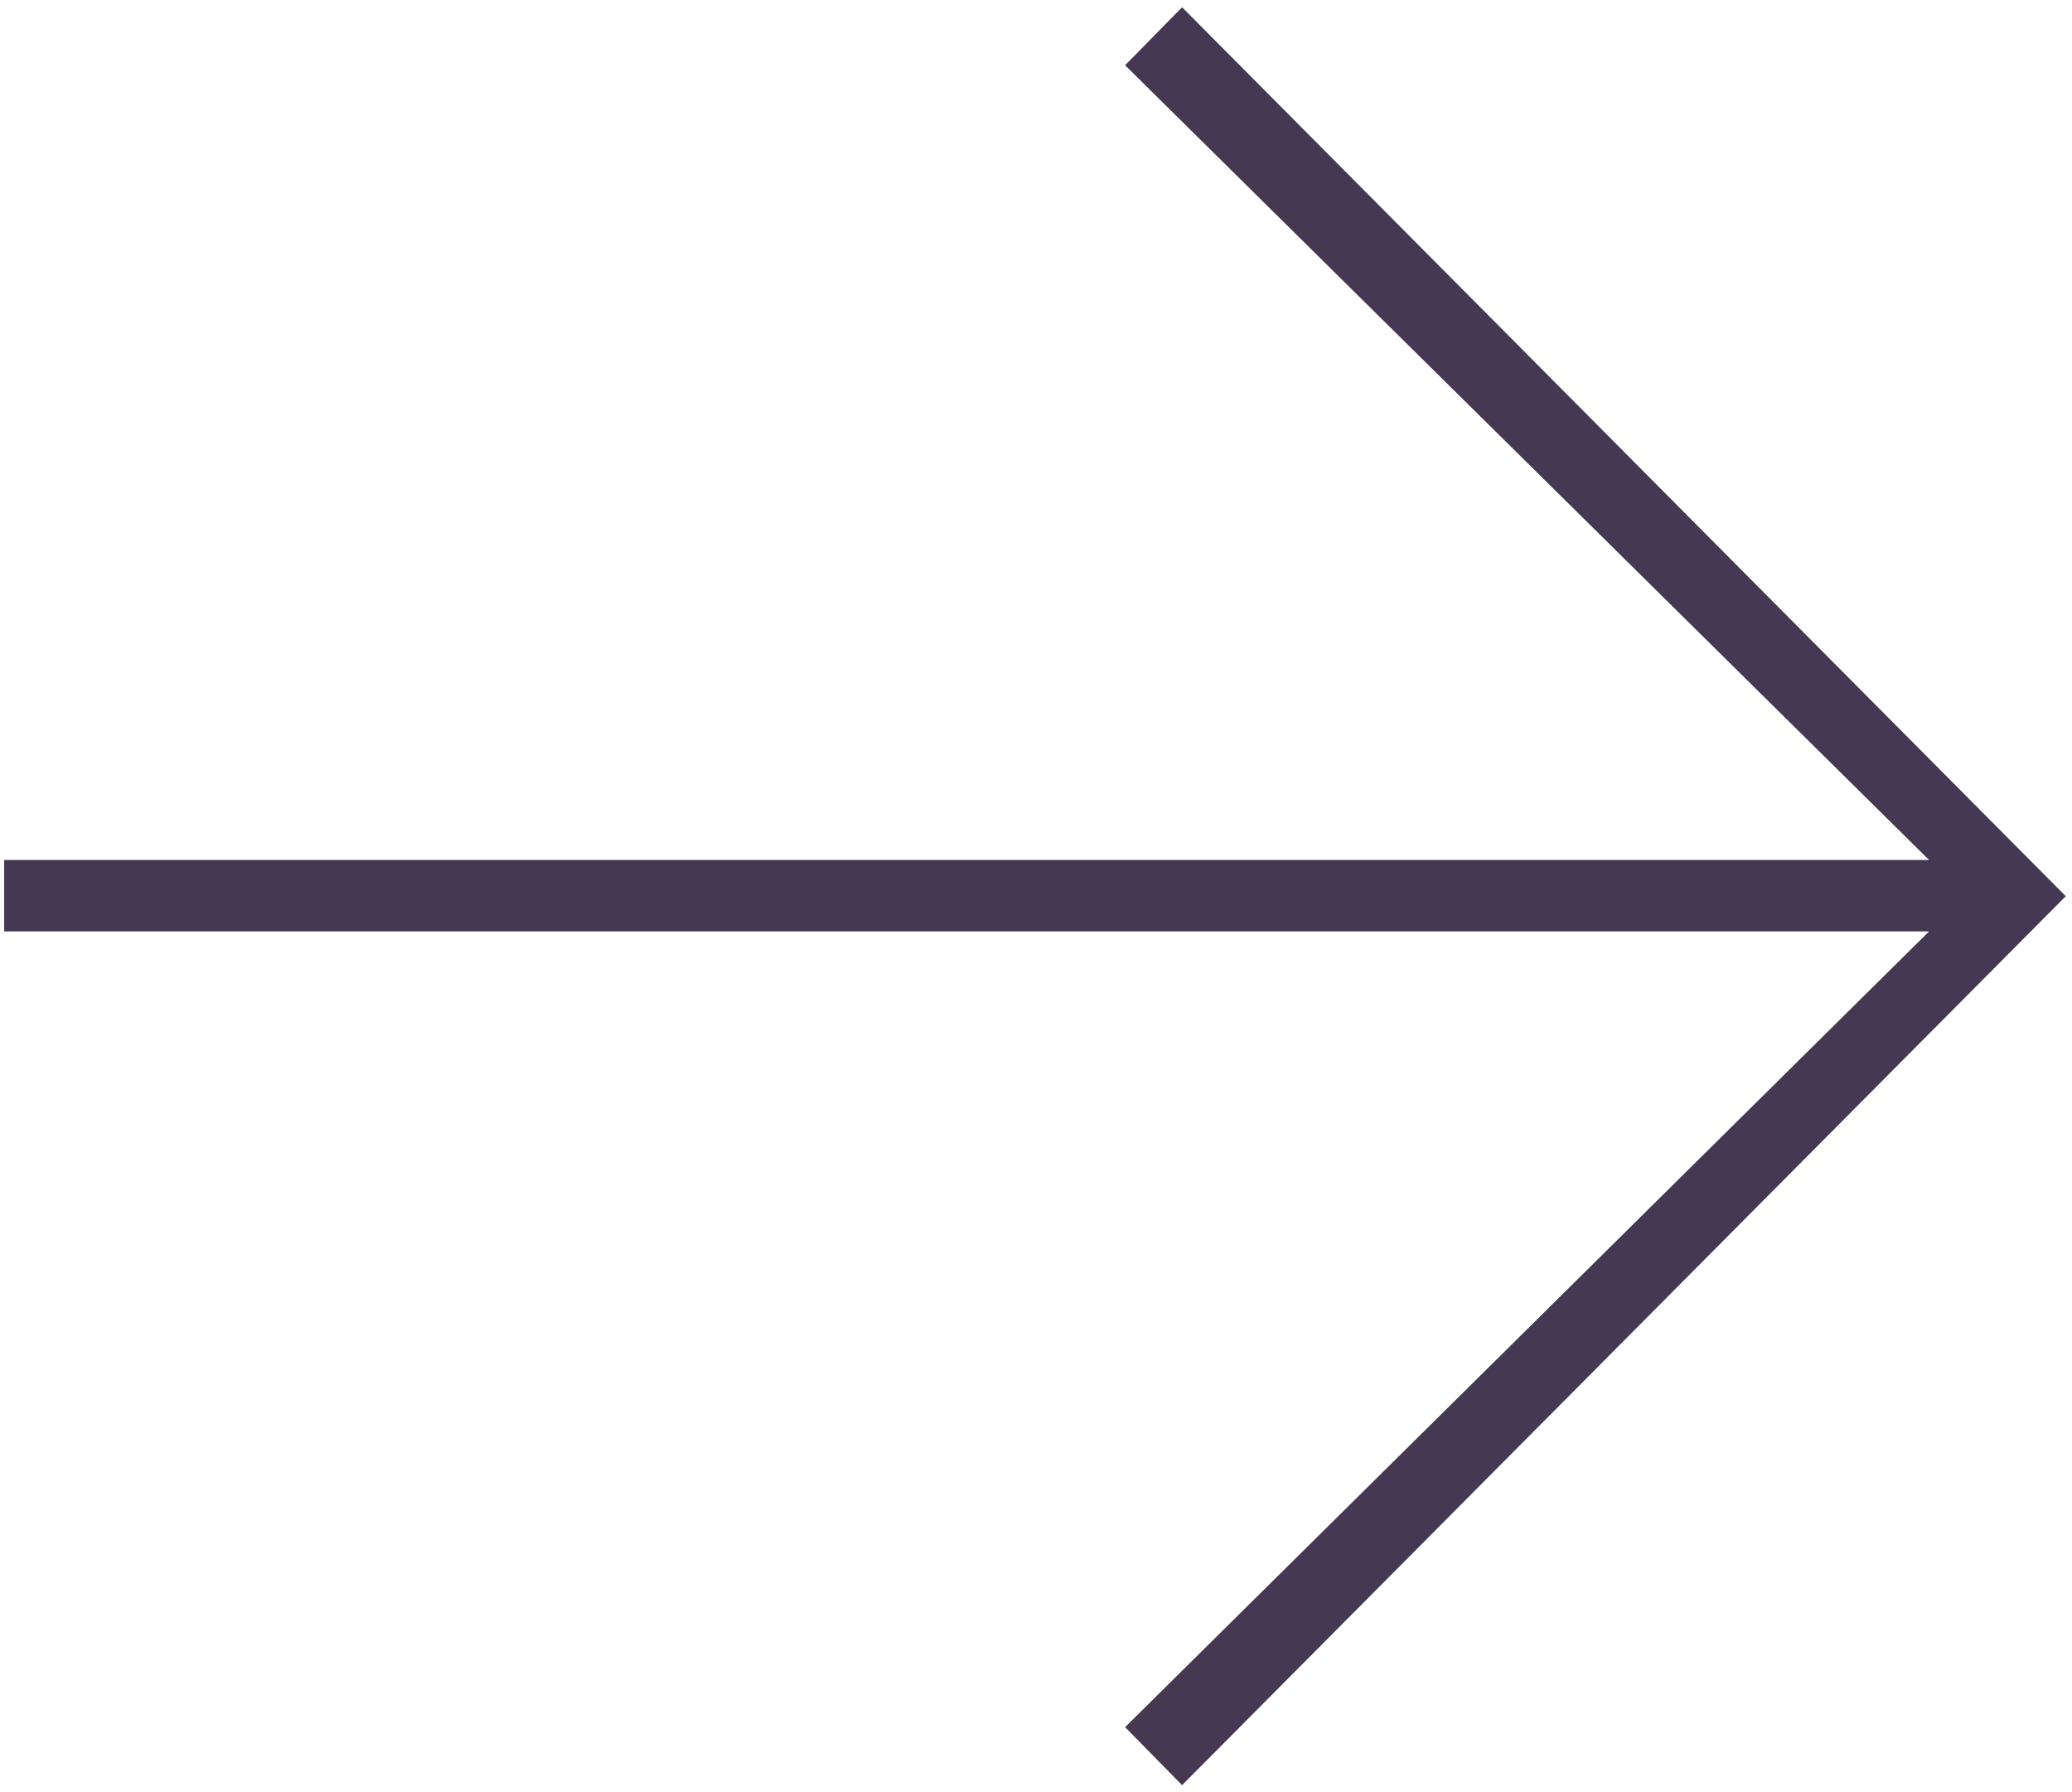
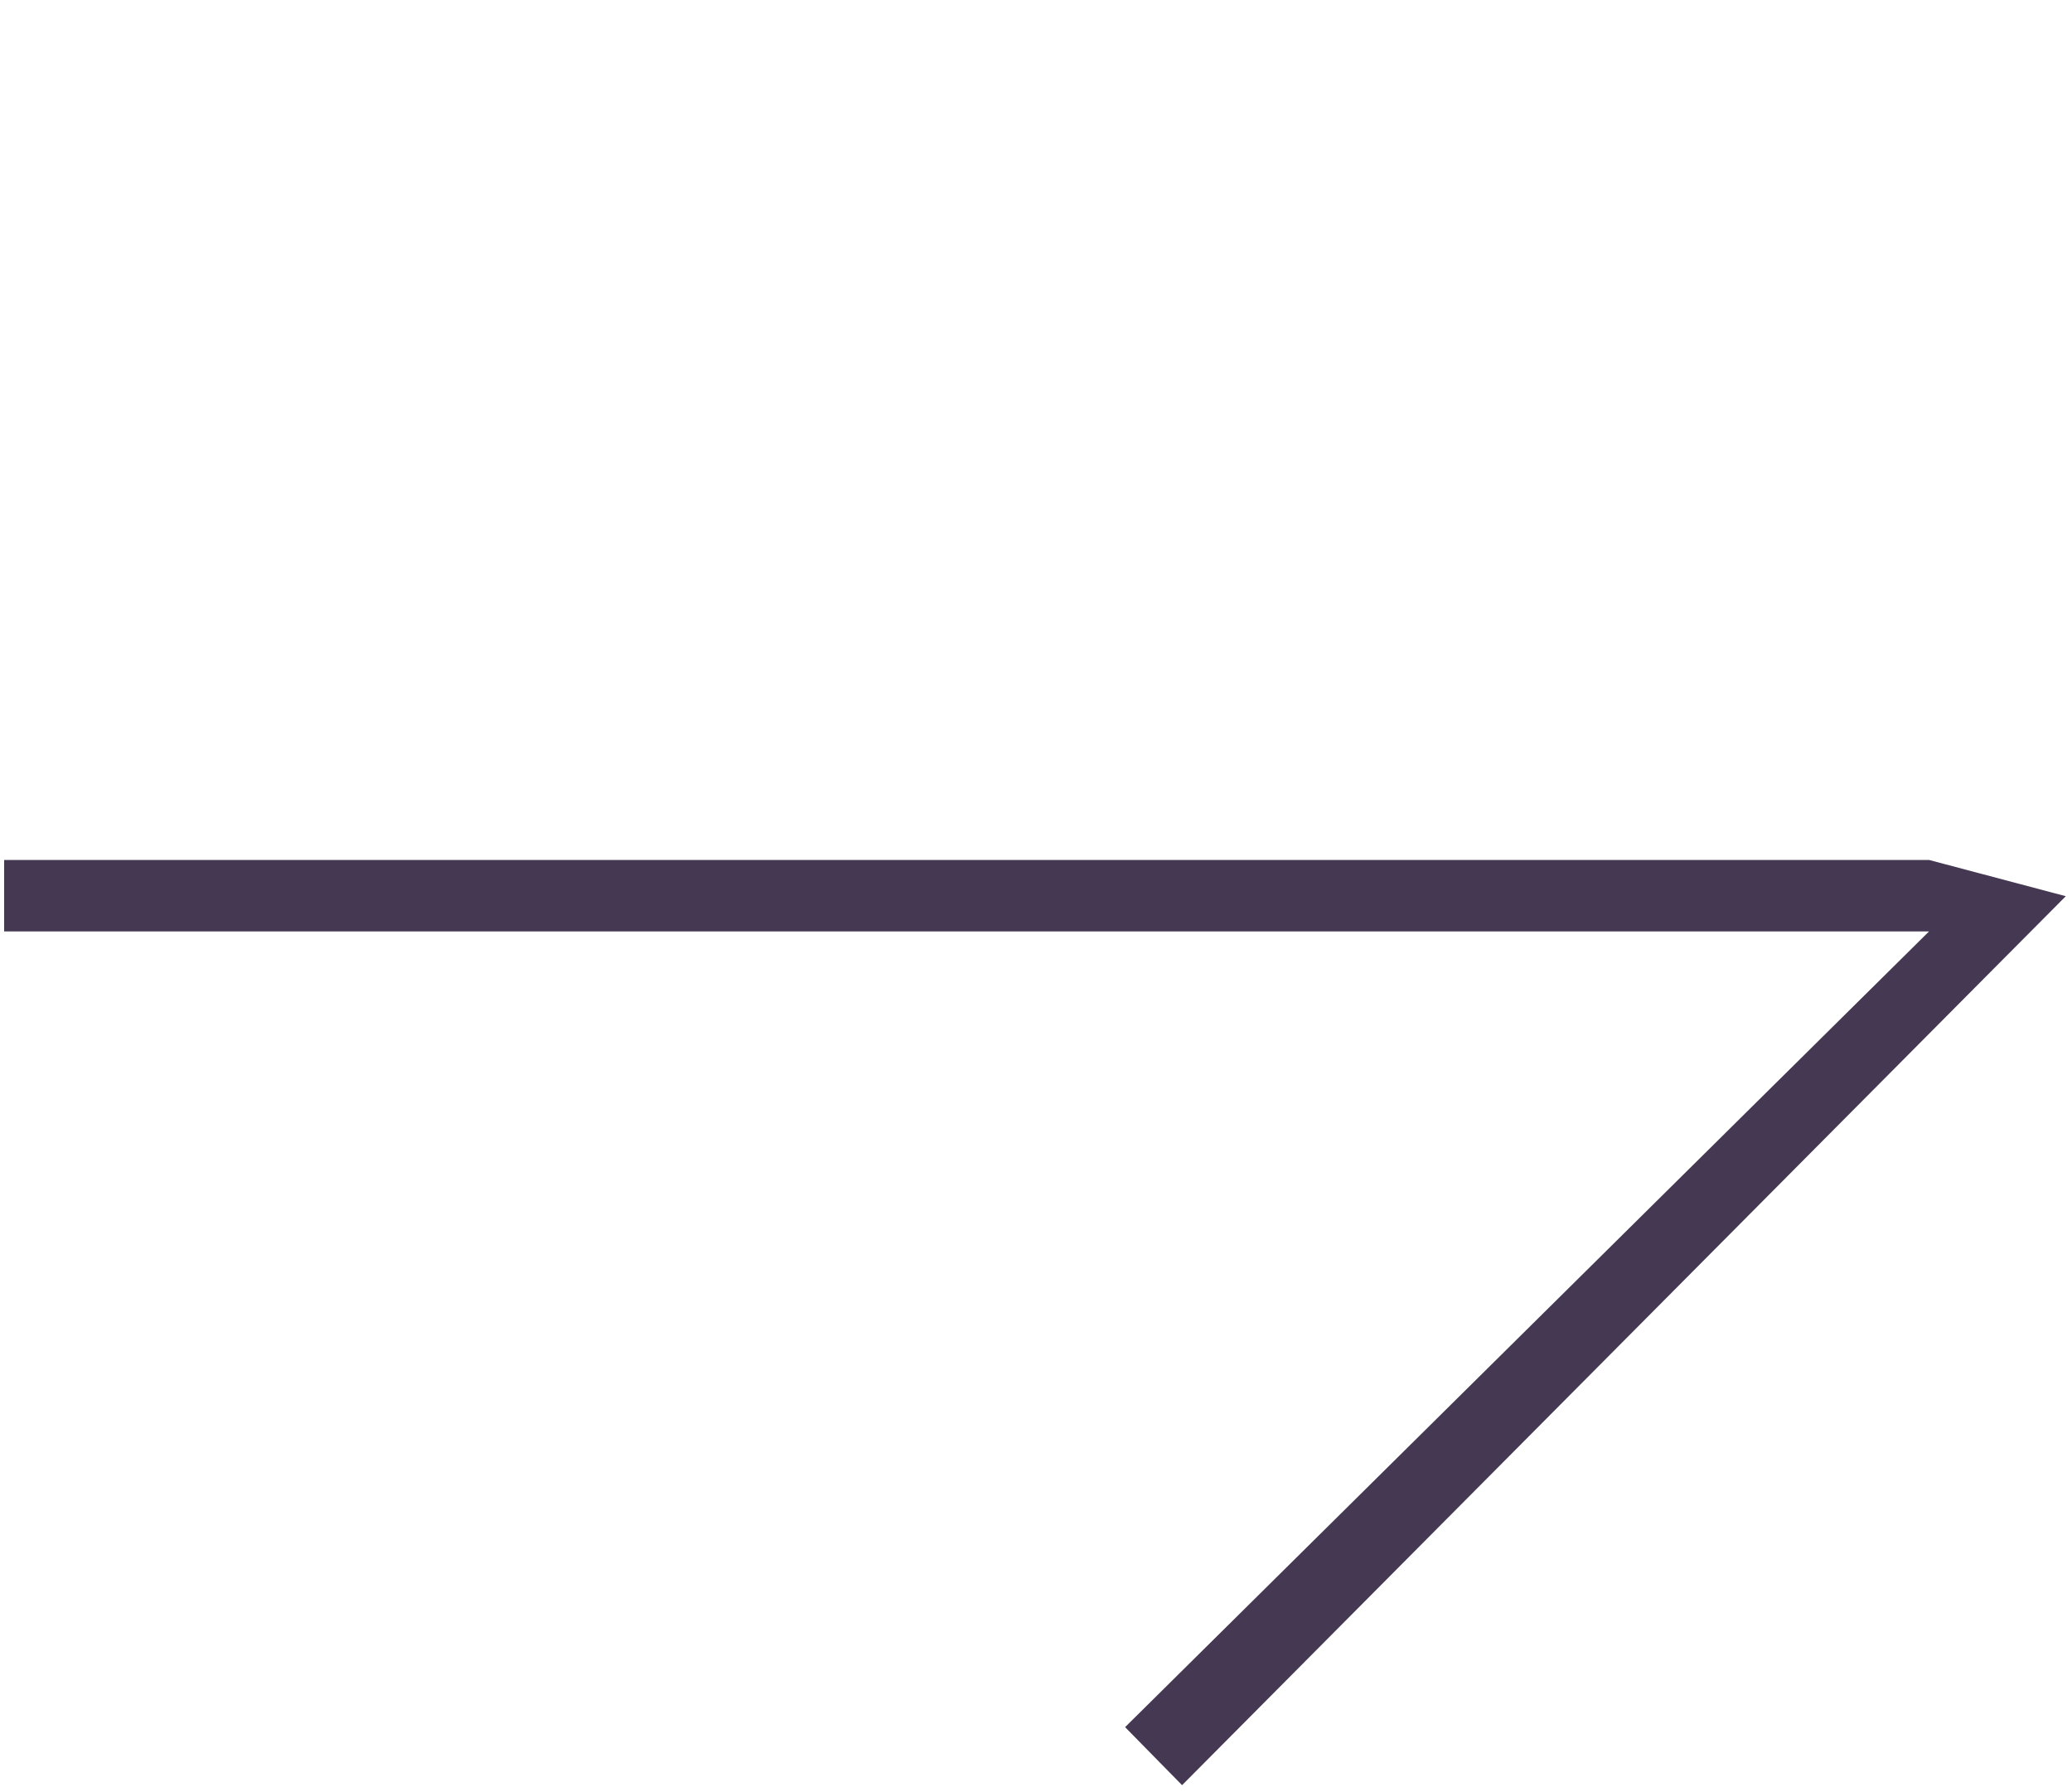
<svg xmlns="http://www.w3.org/2000/svg" version="1.2" viewBox="0 0 200 173" width="200" height="173">
  <style>
		.s0 { fill: #453852 } 
	</style>
-   <path id="Layer" class="s0" d="m199.4 86.5l-85.3 85.8-5.5-5.6 77.6-76.8h-185.8v-6.9h185.8l-77.6-76.7 5.5-5.6z" />
+   <path id="Layer" class="s0" d="m199.4 86.5l-85.3 85.8-5.5-5.6 77.6-76.8h-185.8v-6.9h185.8z" />
</svg>